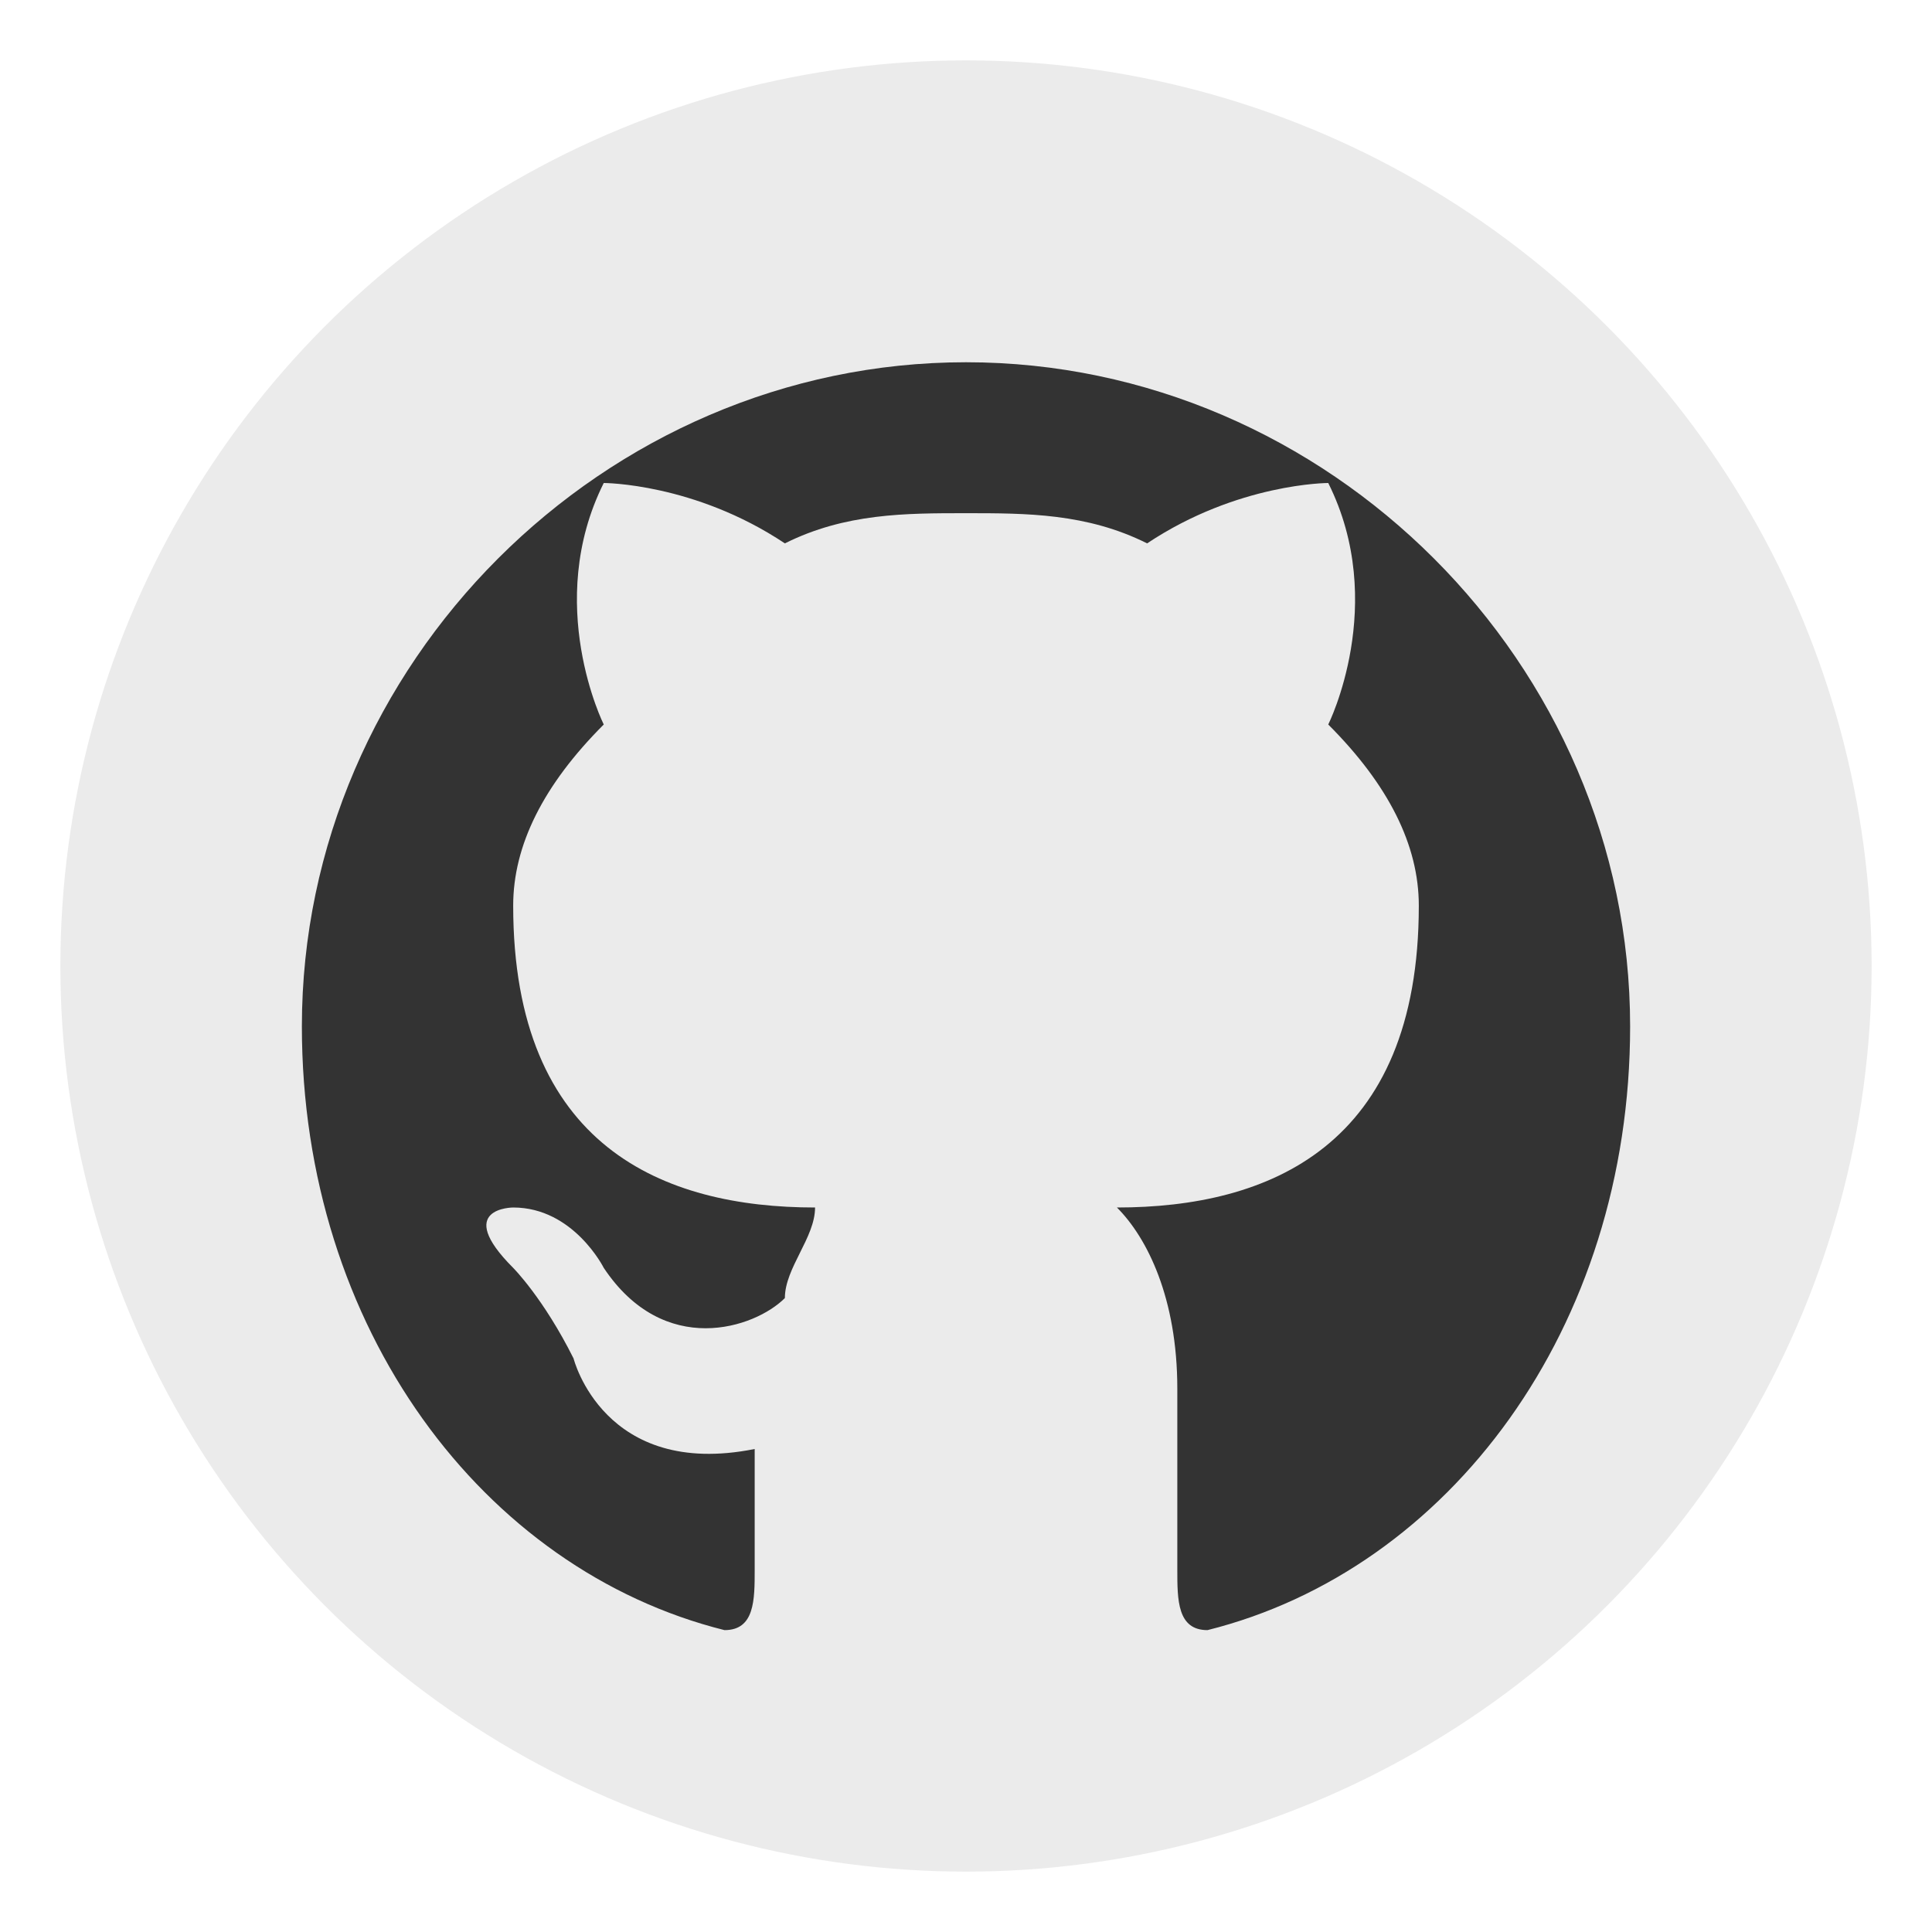
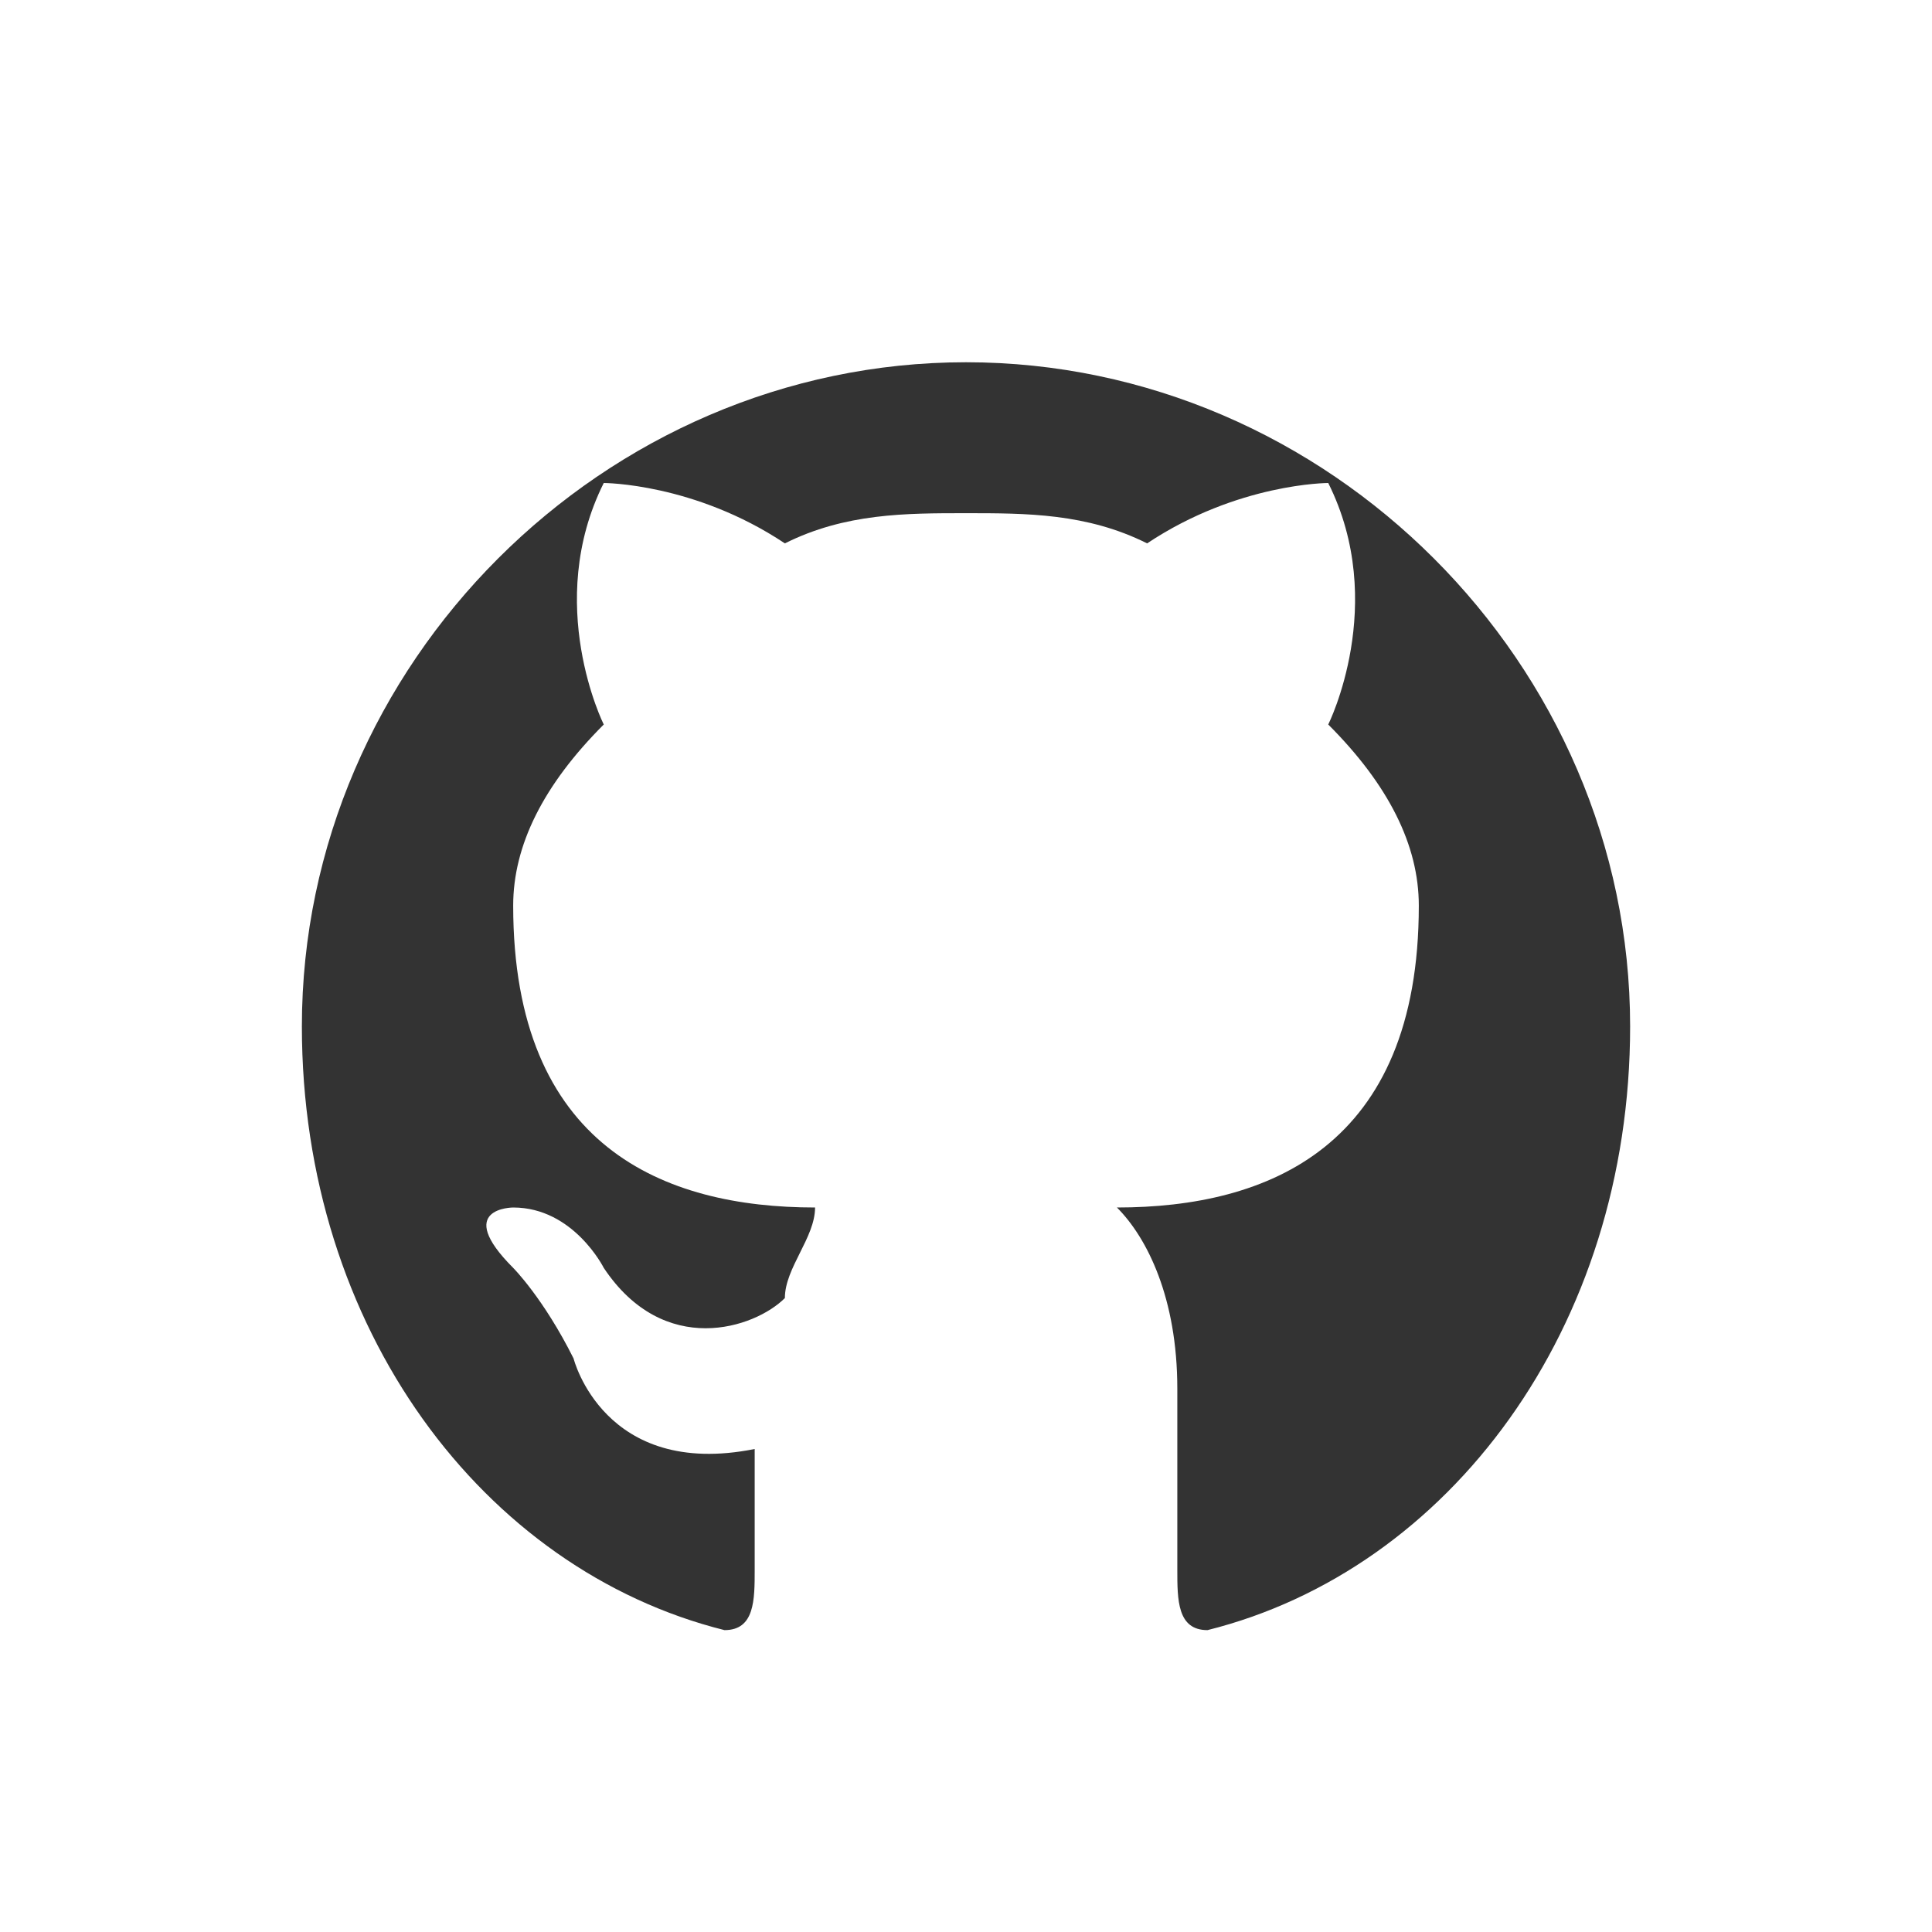
<svg xmlns="http://www.w3.org/2000/svg" width="64" height="64" viewBox="0 0 64 64">
-   <circle cx="32" cy="32" r="30" fill="#333333" opacity="0.1" />
  <path d="M32 12 C20 12 10 22 10 34 C10 44 16 52 24 54 C25 54 25 53 25 52 L25 48 C20 49 19 45 19 45 C18 43 17 42 17 42 C15 40 17 40 17 40 C19 40 20 42 20 42 C22 45 25 44 26 43 C26 42 27 41 27 40 C22 40 17 38 17 30 C17 28 18 26 20 24 C20 24 18 20 20 16 C20 16 23 16 26 18 C28 17 30 17 32 17 C34 17 36 17 38 18 C41 16 44 16 44 16 C46 20 44 24 44 24 C46 26 47 28 47 30 C47 38 42 40 37 40 C38 41 39 43 39 46 L39 52 C39 53 39 54 40 54 C48 52 54 44 54 34 C54 22 44 12 32 12 Z" fill="#333333" />
</svg>